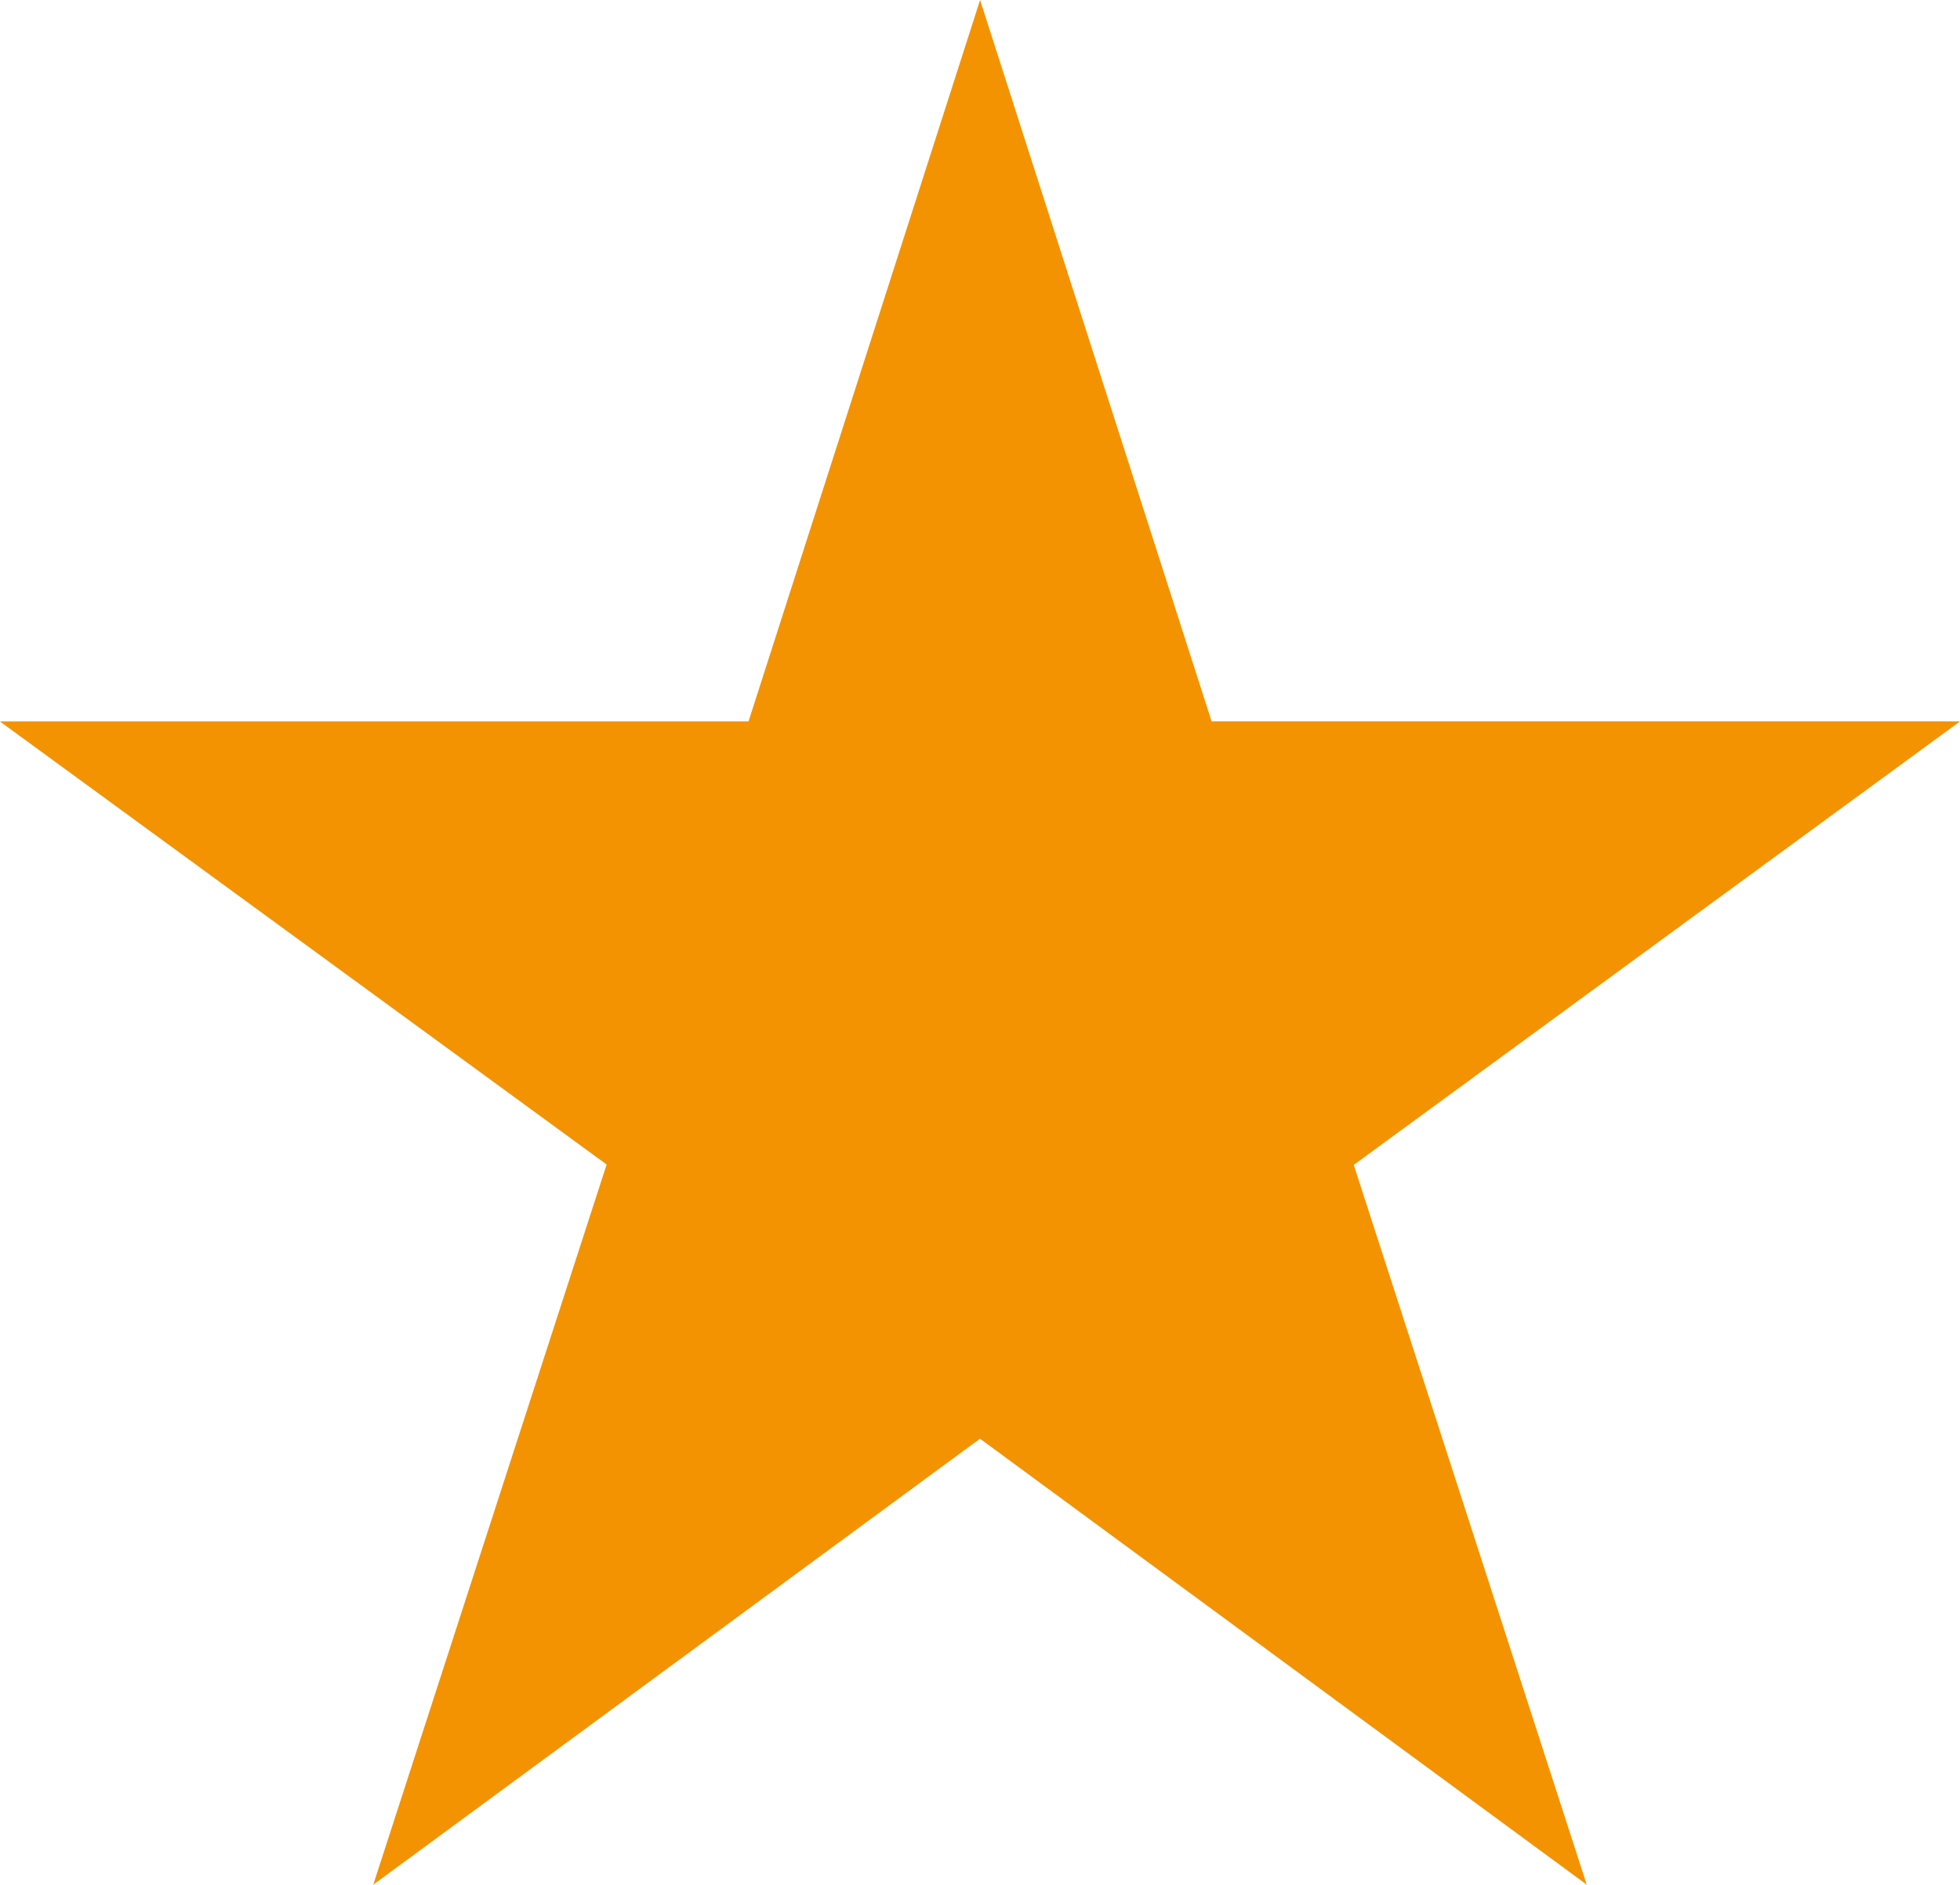
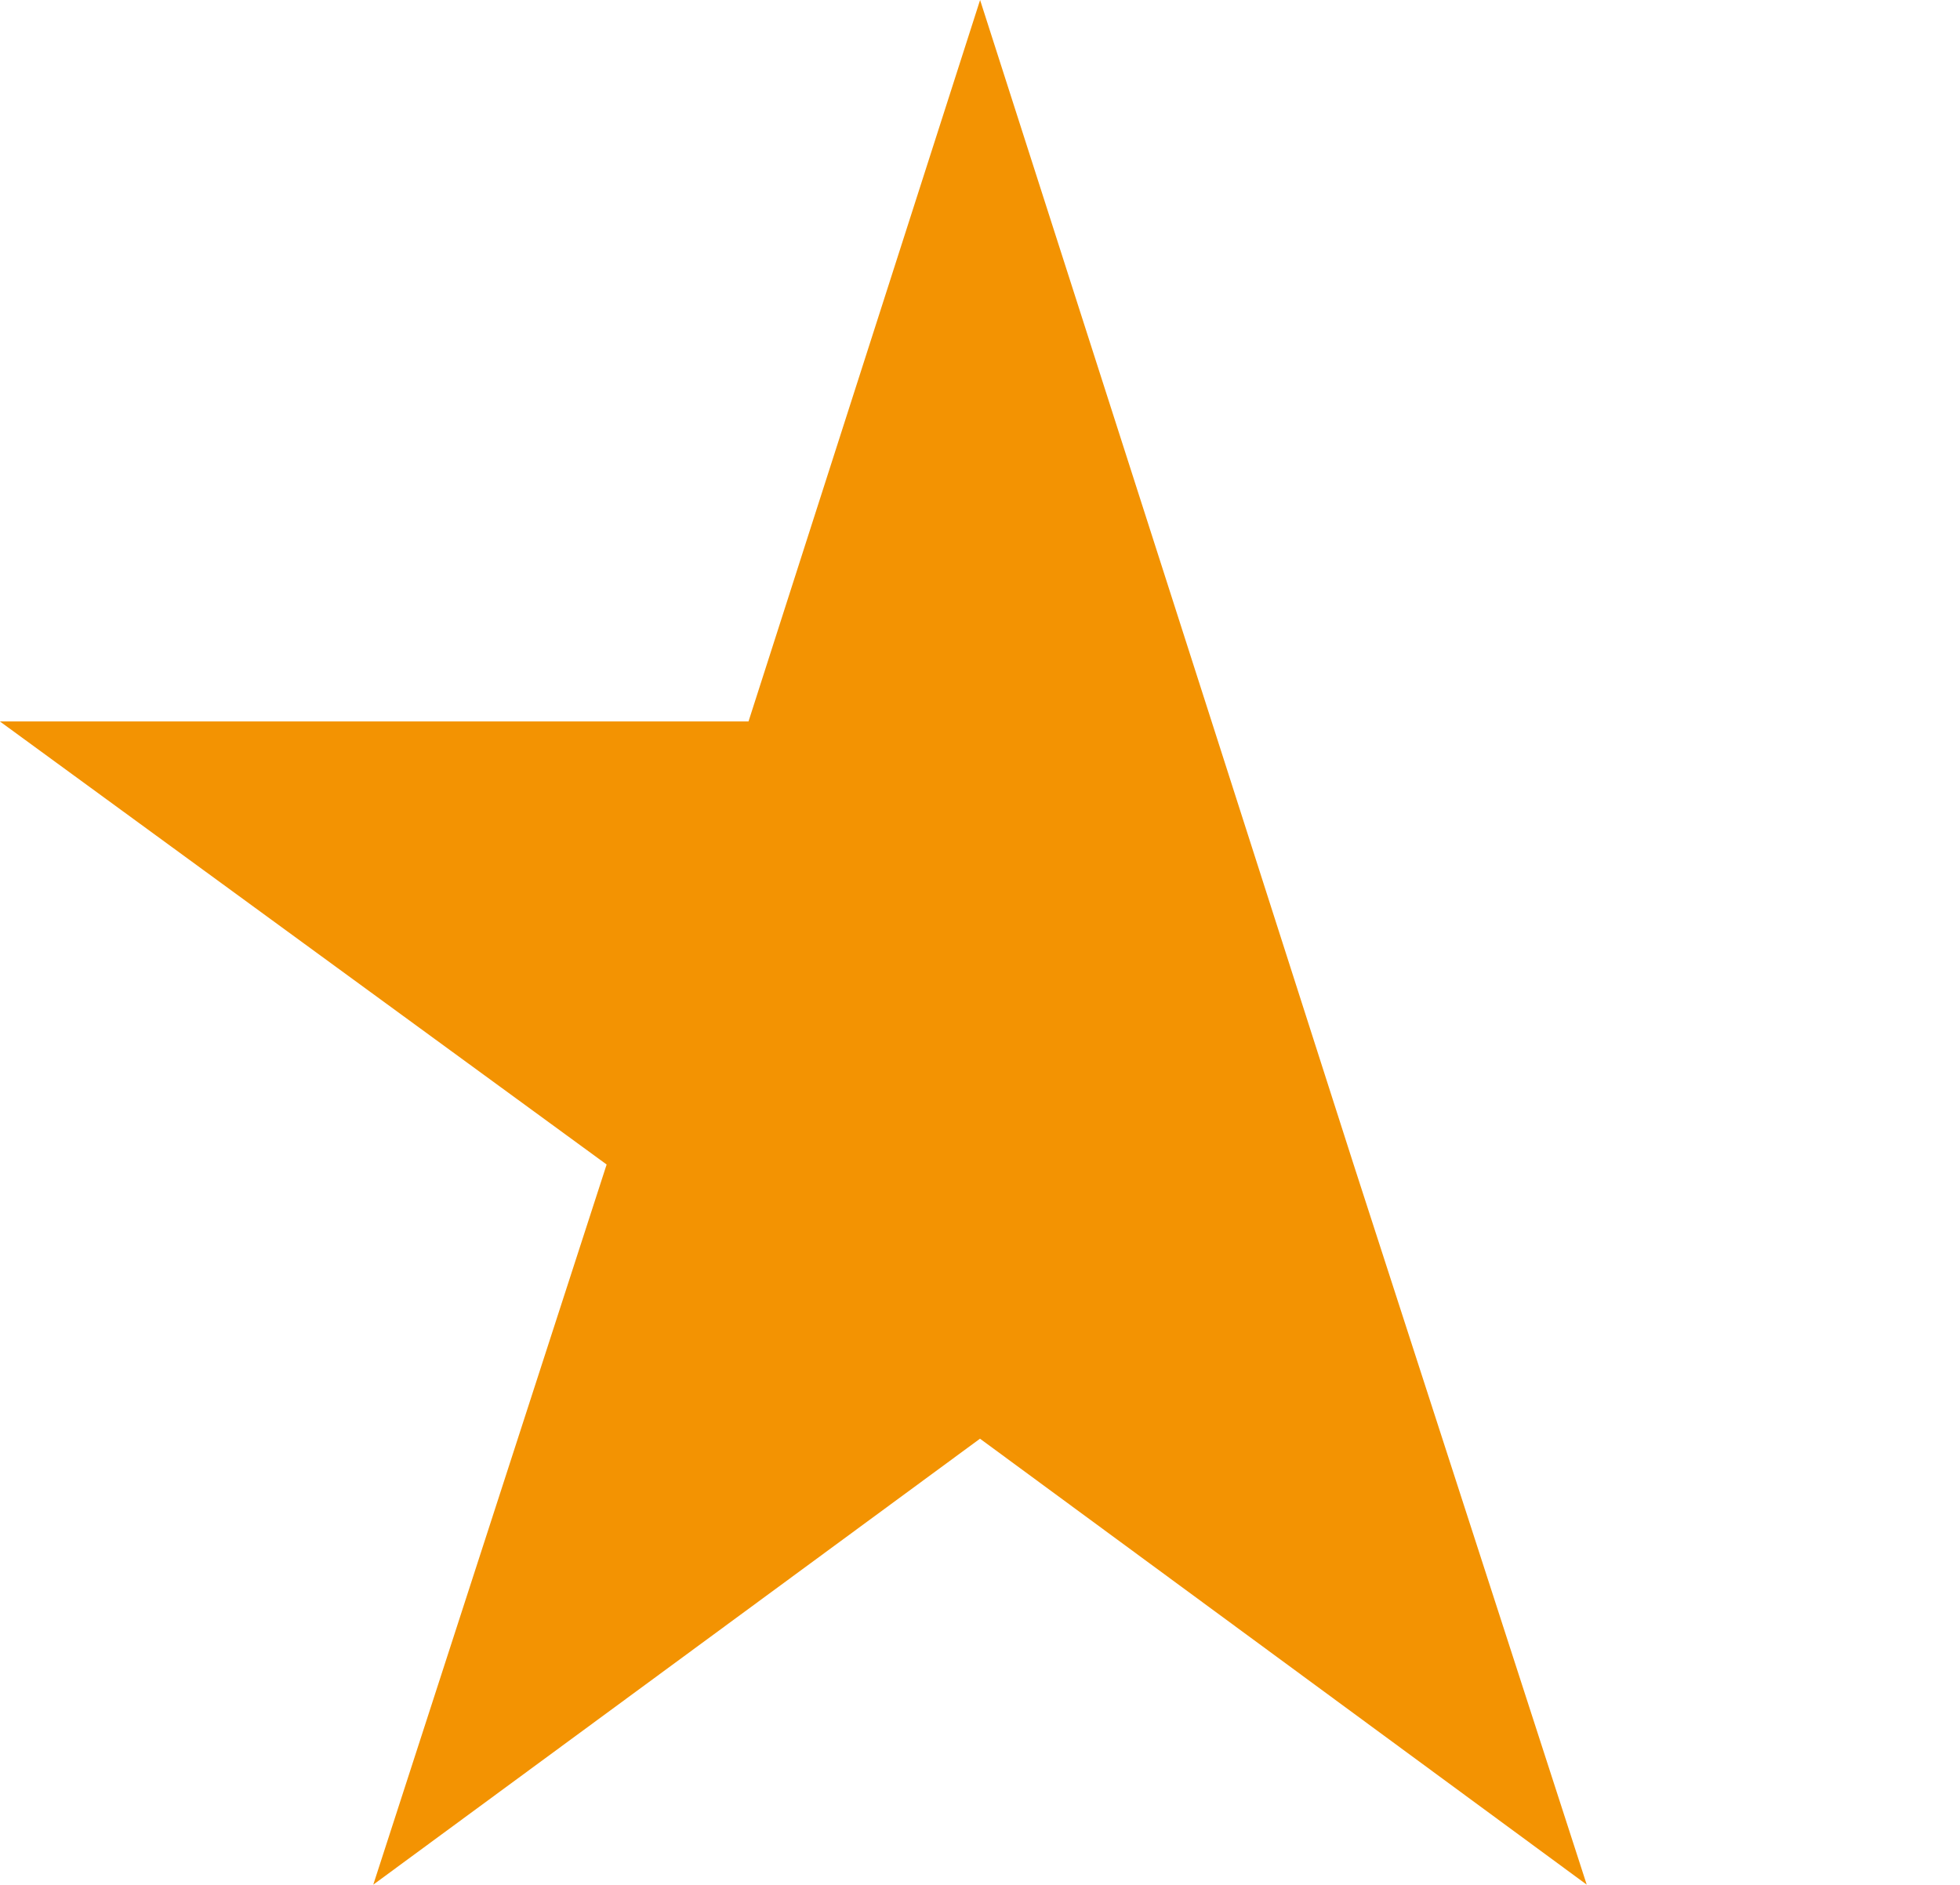
<svg xmlns="http://www.w3.org/2000/svg" width="20.998" height="20.188" viewBox="0 0 20.998 20.188">
-   <path id="star-3" d="M16.936,20.31l-6.5-4.777-6.5,4.777,2.5-7.714-6.5-4.746h8.02L10.437.122l2.48,7.727h8.019L14.44,12.6Z" transform="translate(0.063 -0.122)" fill="#f39302" />
+   <path id="star-3" d="M16.936,20.31l-6.5-4.777-6.5,4.777,2.5-7.714-6.5-4.746h8.02L10.437.122l2.48,7.727L14.44,12.6Z" transform="translate(0.063 -0.122)" fill="#f39302" />
</svg>